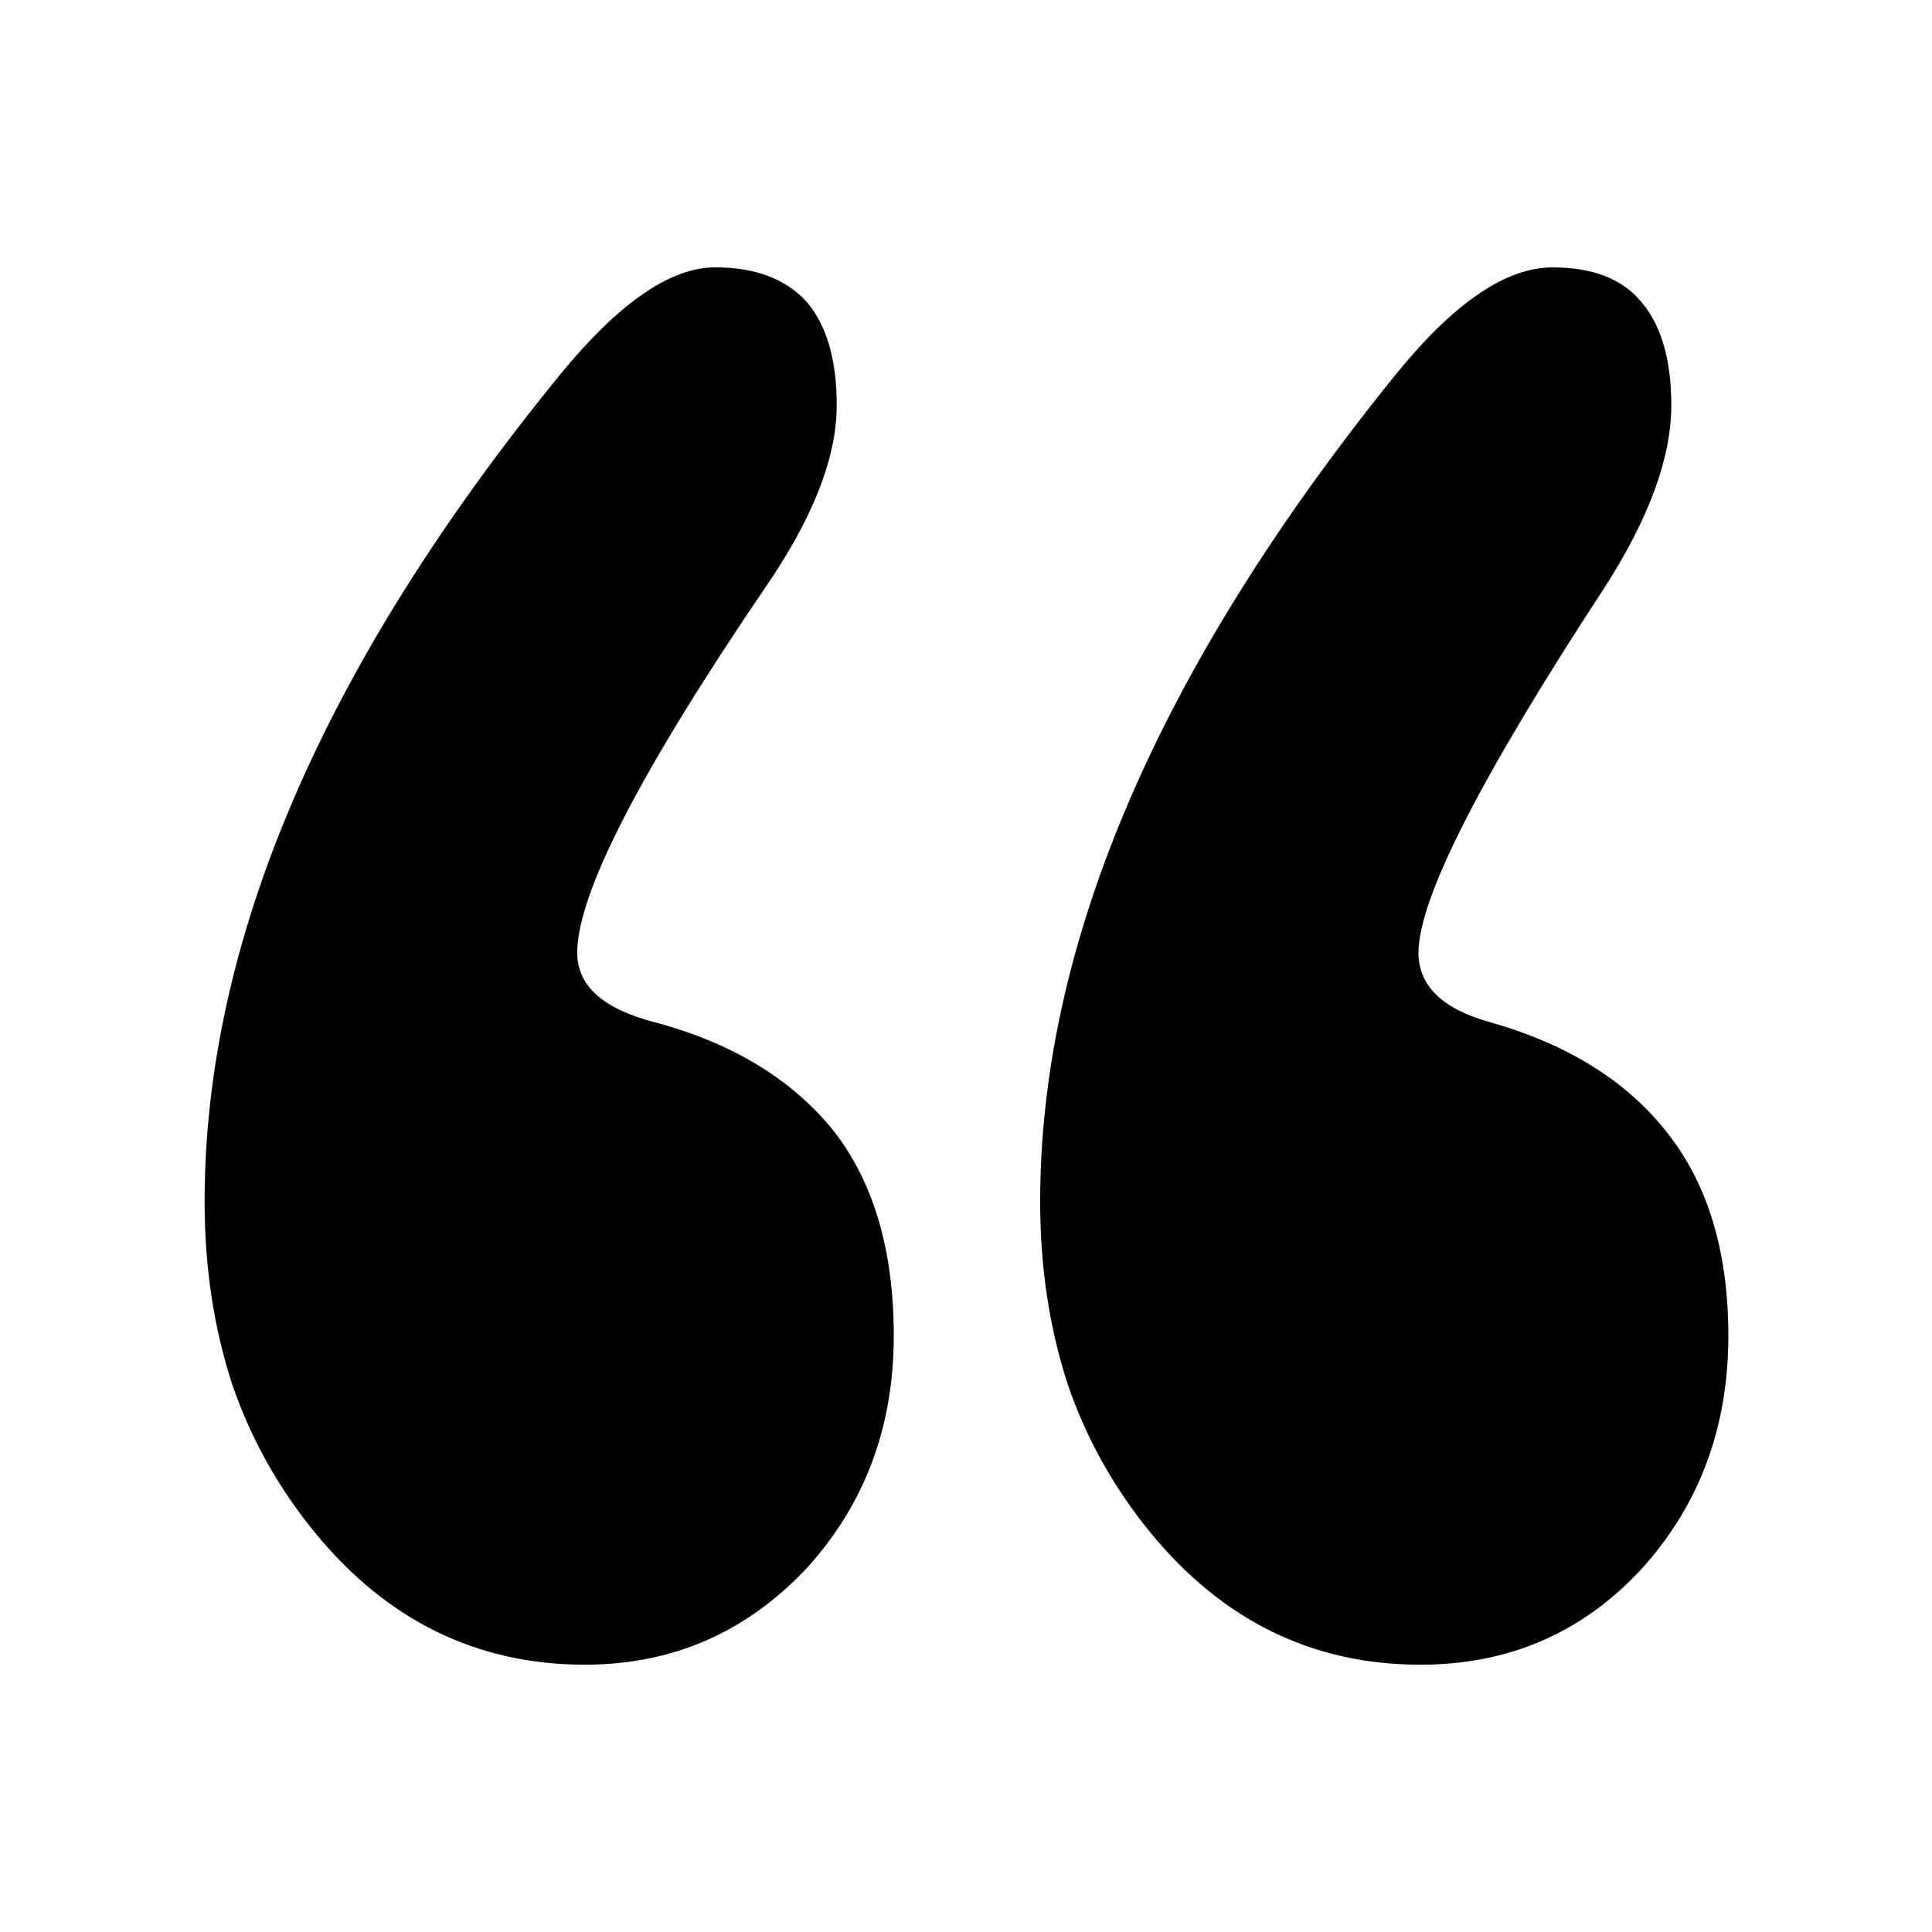
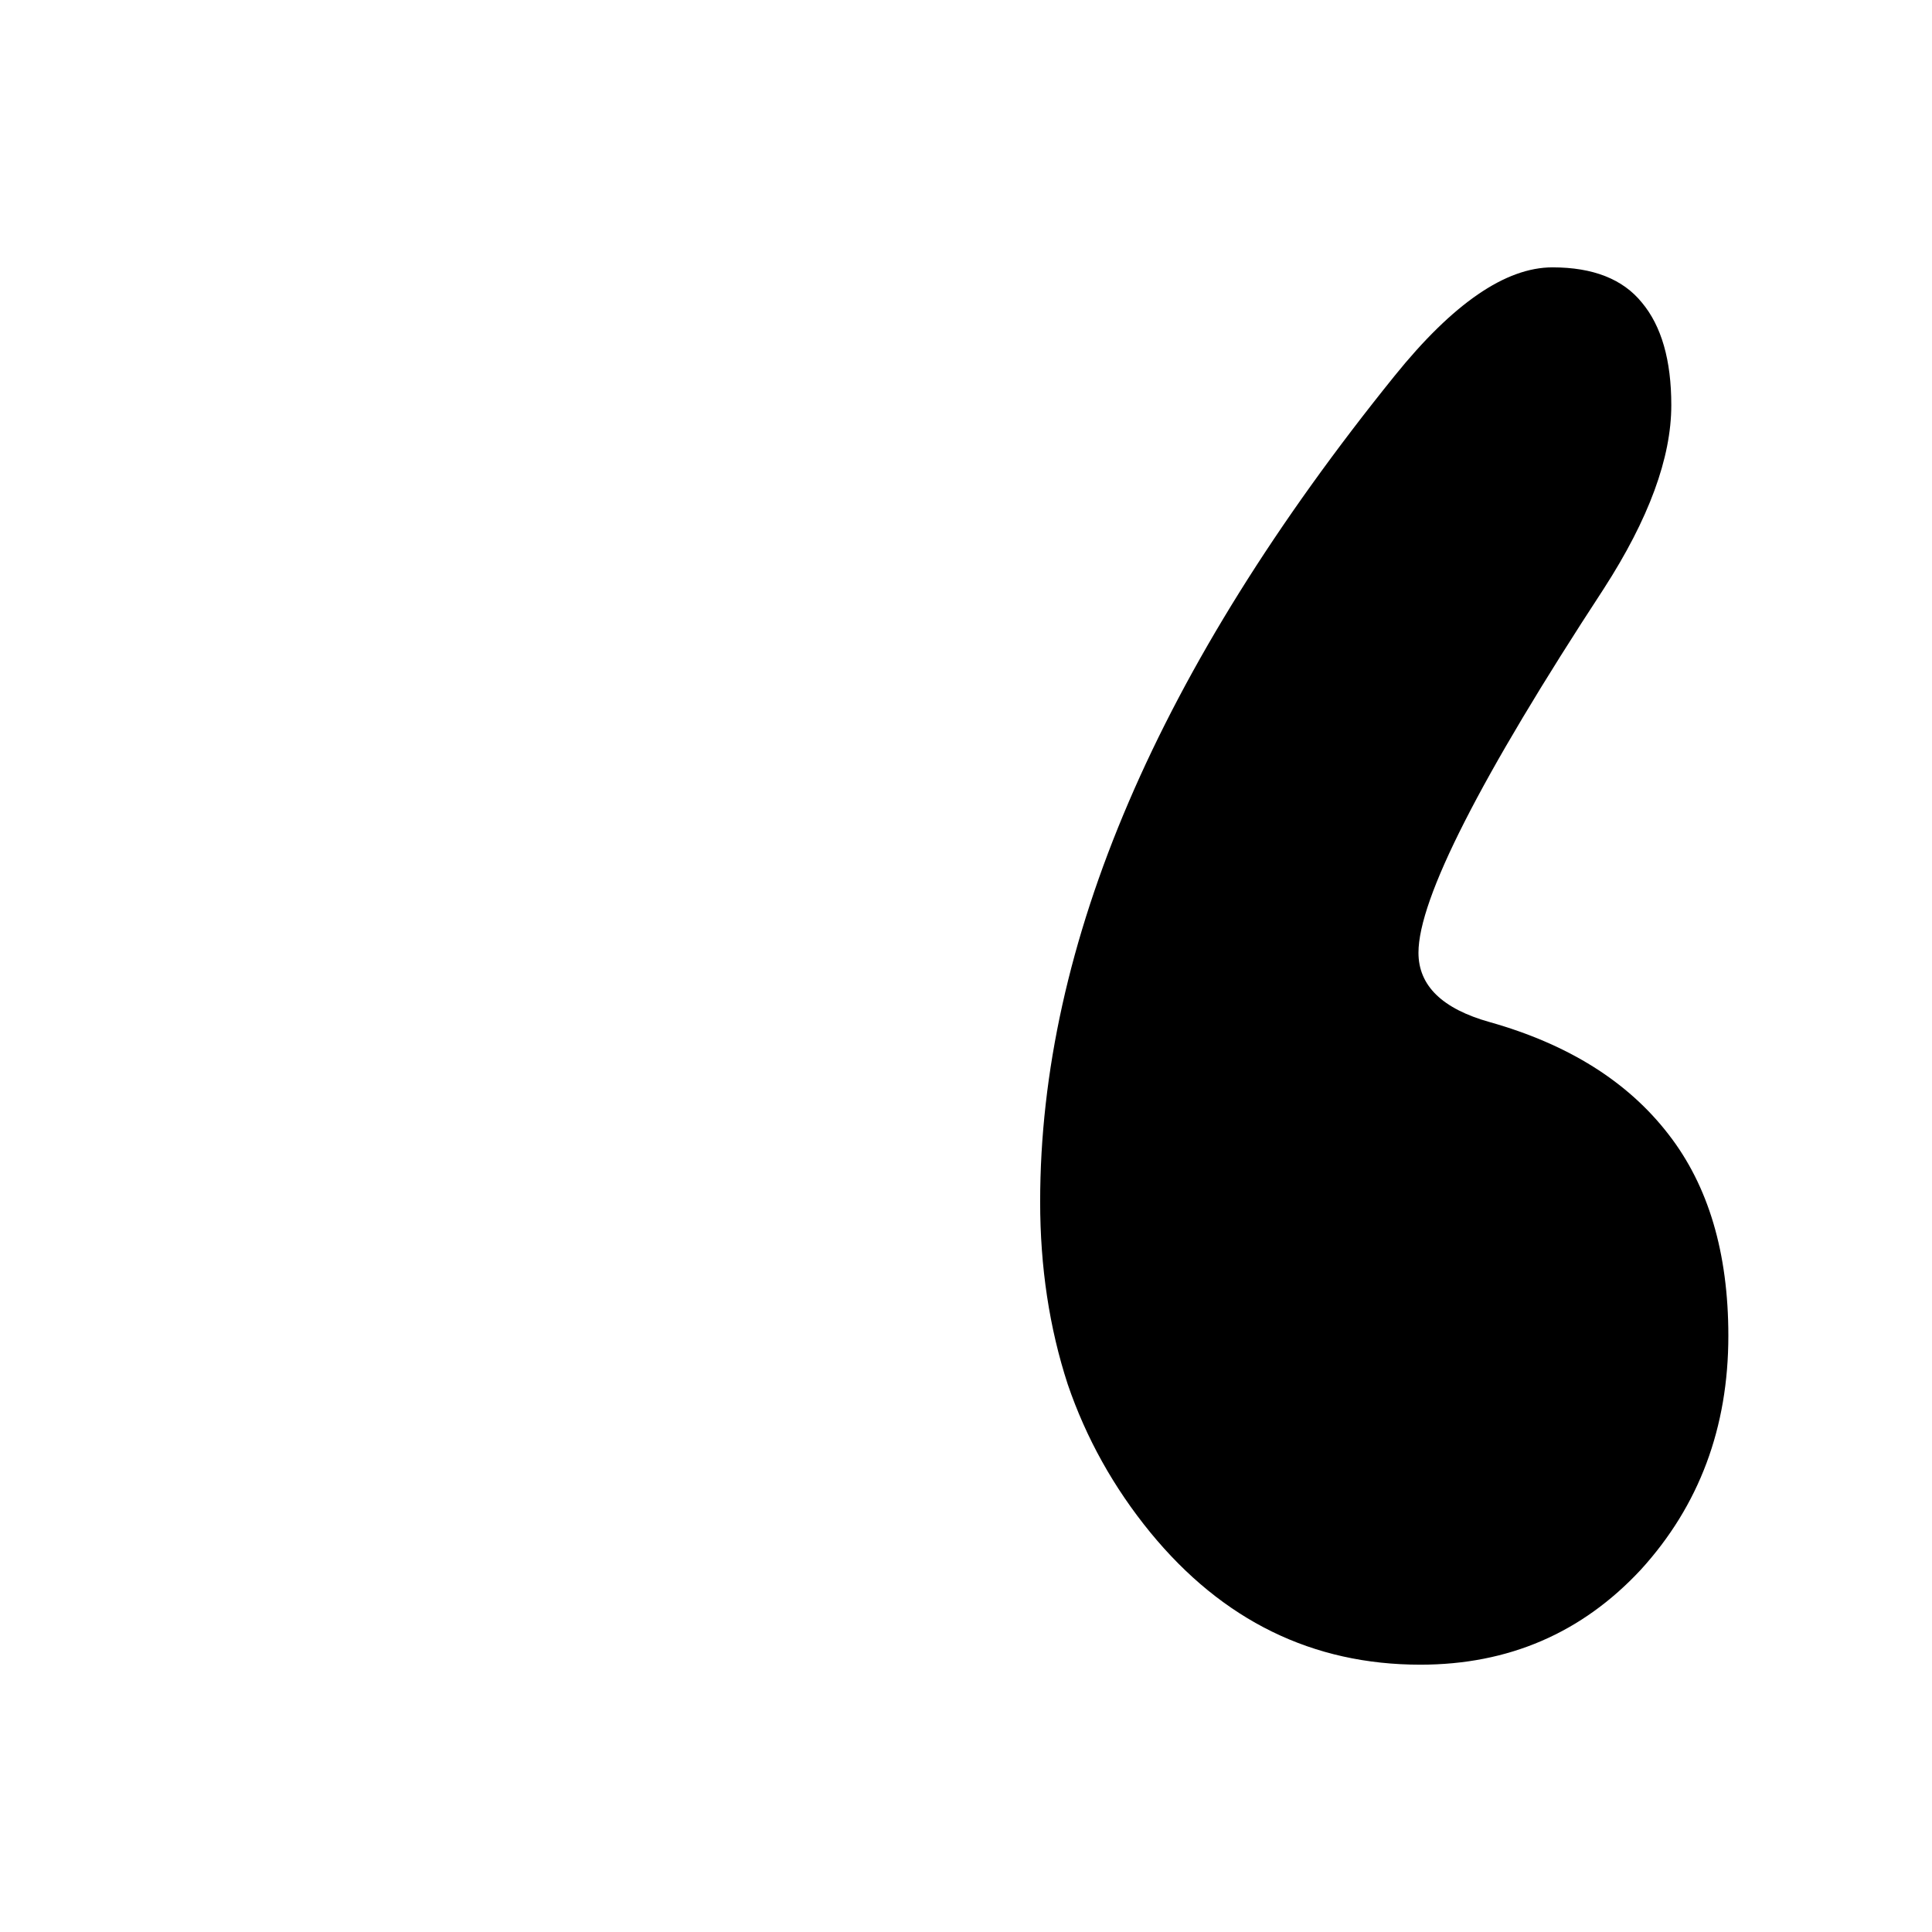
<svg xmlns="http://www.w3.org/2000/svg" fill="#000000" width="800px" height="800px" version="1.1" viewBox="144 144 512 512">
-   <path d="m365.74 251.38c0-11.922-2.602-20.992-7.809-27.207-5.543-6.211-13.688-9.32-24.434-9.32-11.926 0-25.695 9.574-41.312 28.719-62.641 76.914-93.961 149.88-93.961 218.91 0 17.297 2.434 33.418 7.305 48.363 4.871 14.273 12.176 27.375 21.918 39.297 19.145 23.344 42.988 35.016 71.539 35.016 23.008 0 42.488-8.398 58.441-25.191 15.617-16.961 23.43-37.617 23.43-61.969 0-22.336-5.207-40.305-15.621-53.906-11.082-13.938-27.035-23.68-47.859-29.223-13.605-3.523-20.406-9.656-20.406-18.387 0-15.617 16.543-47.777 49.625-96.48 12.766-18.473 19.145-34.68 19.145-48.617m203.29 48.617c11.922-18.473 17.883-34.68 17.883-48.617 0-11.922-2.602-20.992-7.809-27.207-5.035-6.211-12.93-9.32-23.68-9.32-12.426 0-26.363 9.574-41.812 28.719-62.641 77.586-93.961 150.55-93.961 218.91 0 17.297 2.434 33.418 7.305 48.363 4.871 14.273 12.176 27.375 21.914 39.297 19.145 23.344 42.992 35.016 71.543 35.016 23.344 0 42.824-8.398 58.441-25.191 15.449-16.961 23.176-37.617 23.176-61.969 0-22-5.293-39.801-15.871-53.402-10.75-13.938-26.535-23.848-47.359-29.727-12.594-3.523-18.891-9.656-18.891-18.387 0-14.277 16.371-46.434 49.121-96.48z" />
+   <path d="m365.74 251.38m203.29 48.617c11.922-18.473 17.883-34.68 17.883-48.617 0-11.922-2.602-20.992-7.809-27.207-5.035-6.211-12.93-9.32-23.68-9.32-12.426 0-26.363 9.574-41.812 28.719-62.641 77.586-93.961 150.55-93.961 218.91 0 17.297 2.434 33.418 7.305 48.363 4.871 14.273 12.176 27.375 21.914 39.297 19.145 23.344 42.992 35.016 71.543 35.016 23.344 0 42.824-8.398 58.441-25.191 15.449-16.961 23.176-37.617 23.176-61.969 0-22-5.293-39.801-15.871-53.402-10.75-13.938-26.535-23.848-47.359-29.727-12.594-3.523-18.891-9.656-18.891-18.387 0-14.277 16.371-46.434 49.121-96.48z" />
</svg>